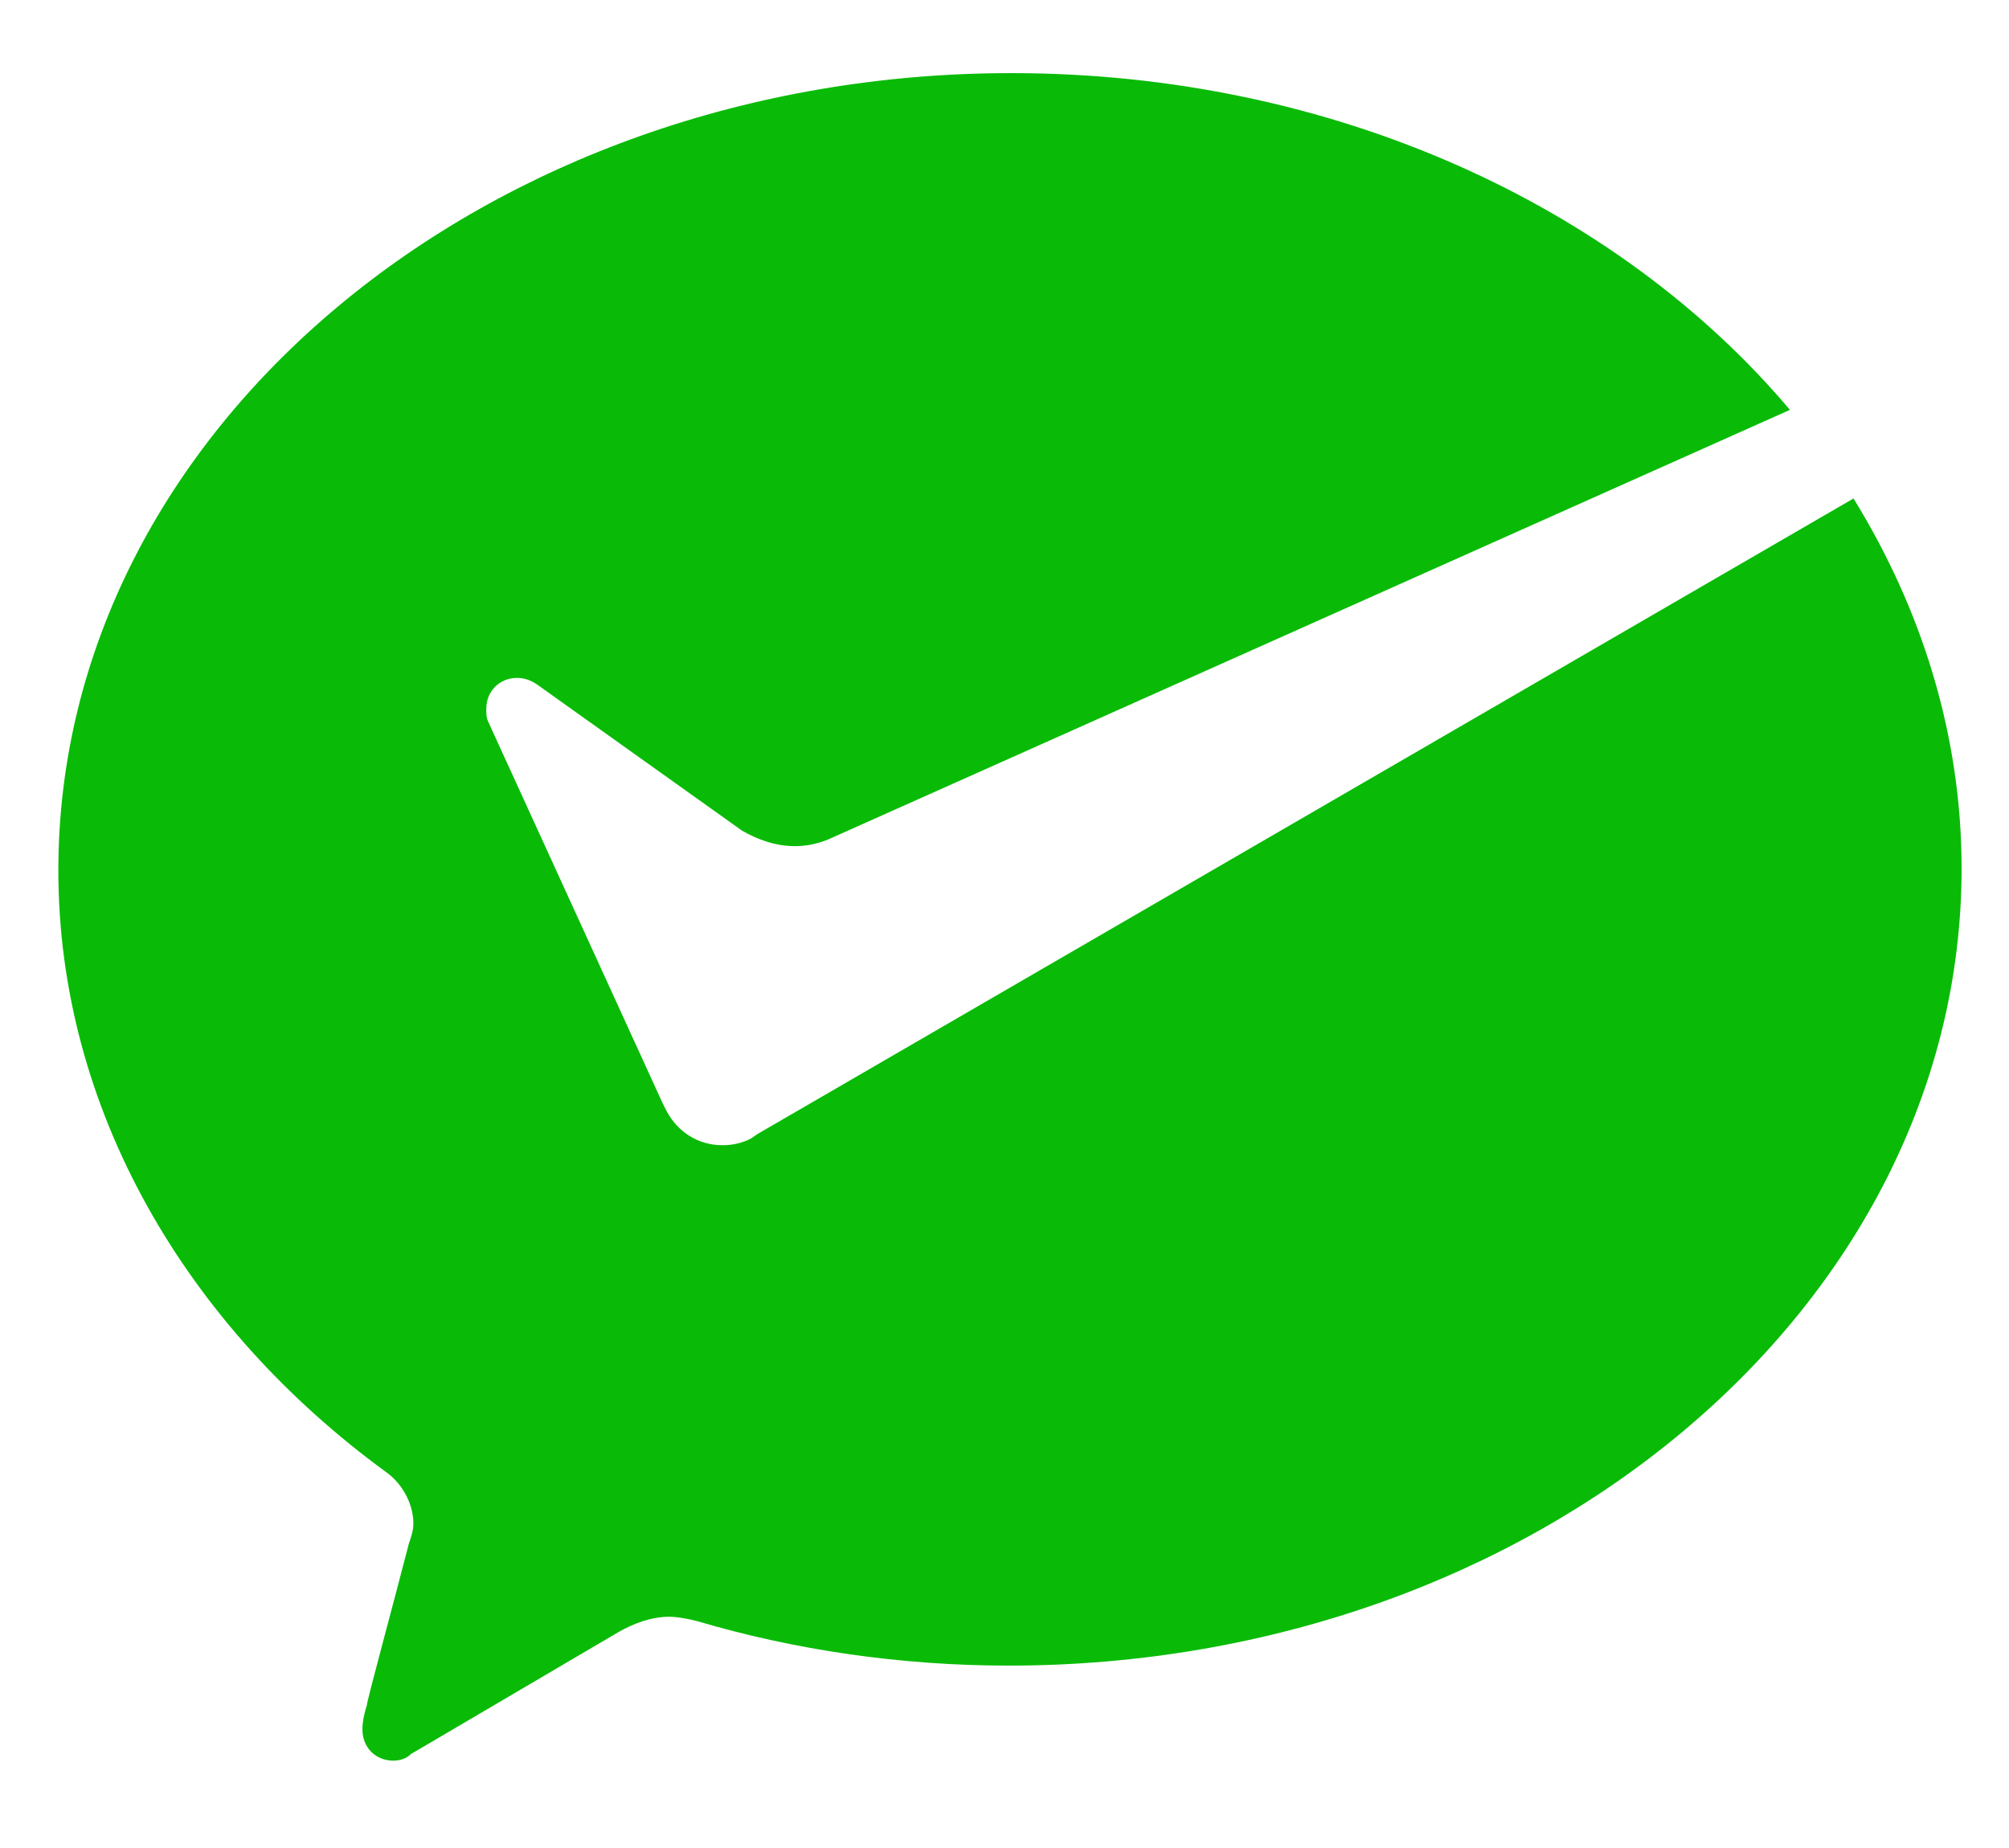
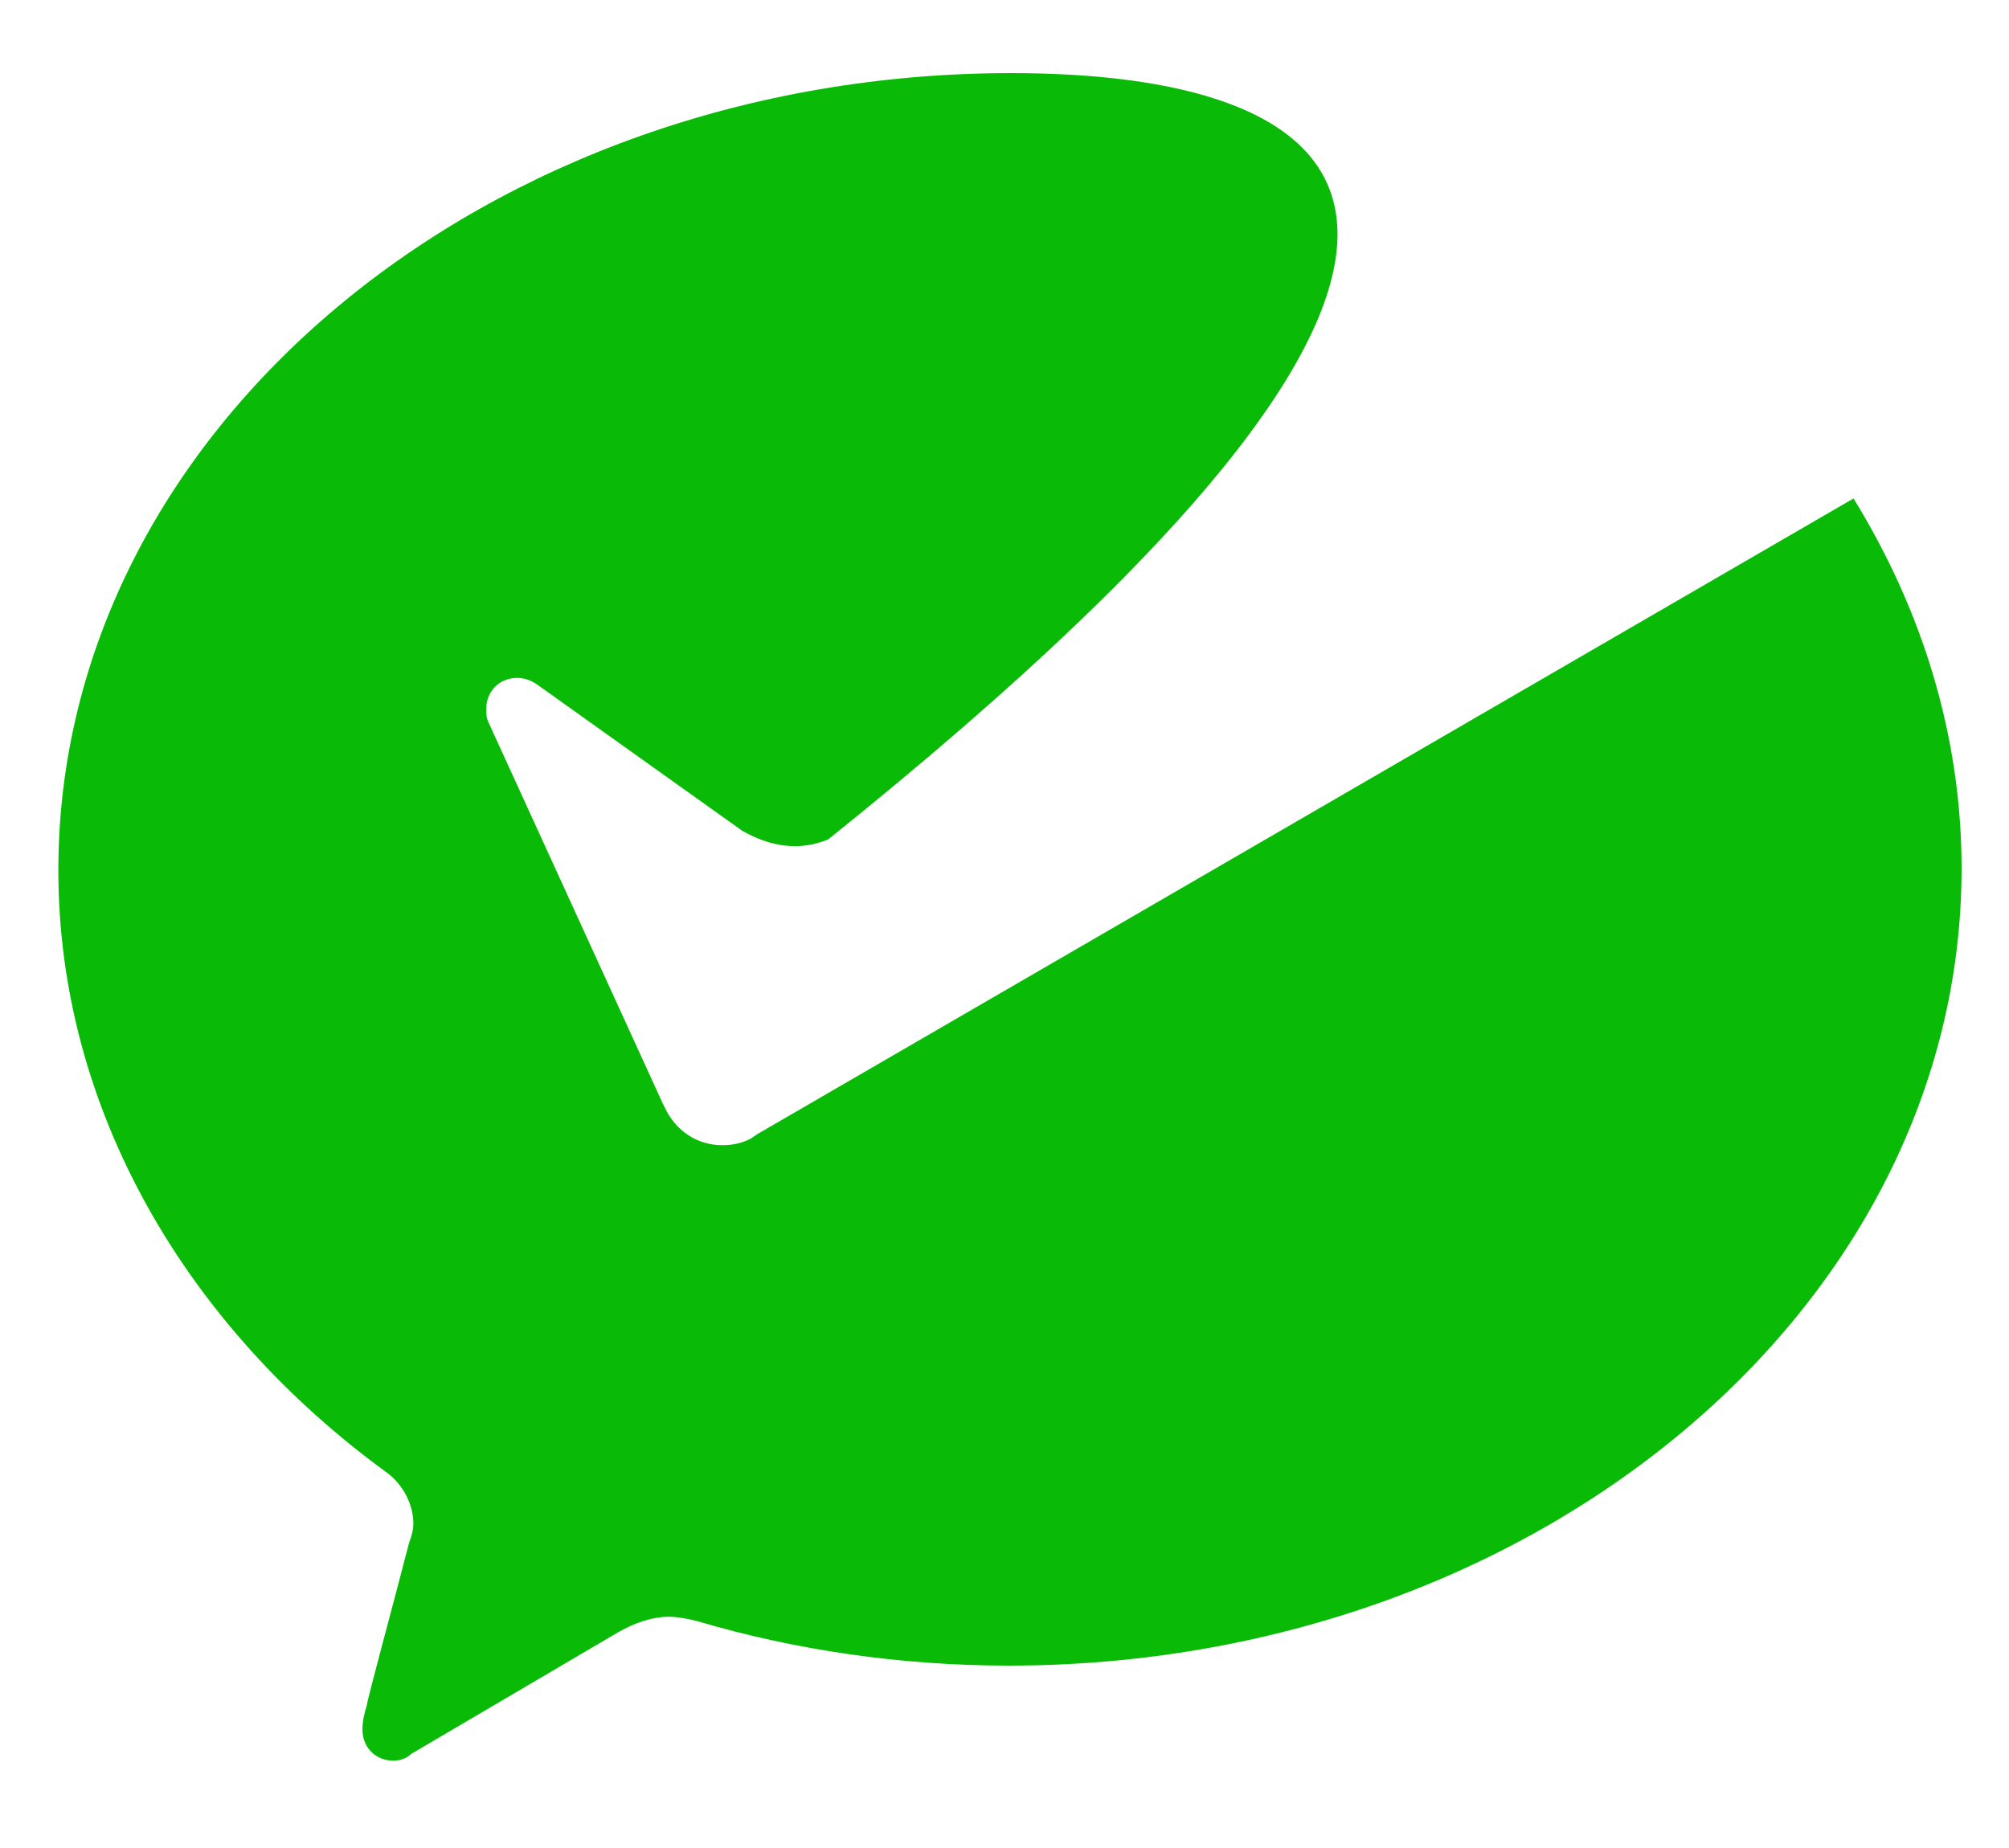
<svg xmlns="http://www.w3.org/2000/svg" width="25px" height="23px" viewBox="0 0 25 23" version="1.1">
  <title>微信支付</title>
  <g id="优惠【转换+编辑】" stroke="none" stroke-width="1" fill="none" fill-rule="evenodd">
    <g id="微信支付" transform="translate(0.726, 0.91)" fill="#09BB07" fill-rule="nonzero">
-       <path d="M8.263,13.343 C7.96,13.343 7.713,13.178 7.575,12.93 L7.52,12.821 L5.352,8.078 C5.325,8.022 5.325,7.969 5.325,7.913 C5.325,7.692 5.49,7.527 5.71,7.527 C5.792,7.527 5.875,7.553 5.957,7.609 L8.509,9.429 C8.7,9.538 8.921,9.621 9.167,9.621 C9.305,9.621 9.441,9.594 9.579,9.538 L21.548,4.191 C19.407,1.655 15.867,0 11.858,0 C5.325,0 0,4.439 0,9.922 C0,12.898 1.592,15.6 4.089,17.419 C4.28,17.558 4.418,17.806 4.418,18.053 C4.418,18.136 4.391,18.219 4.362,18.301 C4.171,19.045 3.839,20.26 3.839,20.313 C3.813,20.395 3.784,20.505 3.784,20.616 C3.784,20.838 3.948,21.003 4.168,21.003 C4.251,21.003 4.333,20.976 4.389,20.92 L6.968,19.404 C7.159,19.295 7.379,19.212 7.599,19.212 C7.708,19.212 7.846,19.239 7.955,19.268 C9.162,19.625 10.481,19.82 11.826,19.82 C18.359,19.82 23.684,15.381 23.684,9.898 C23.684,8.243 23.19,6.674 22.339,5.294 L8.7,13.204 L8.618,13.26 C8.509,13.316 8.398,13.343 8.263,13.343 Z" id="Shape" />
+       <path d="M8.263,13.343 C7.96,13.343 7.713,13.178 7.575,12.93 L7.52,12.821 L5.352,8.078 C5.325,8.022 5.325,7.969 5.325,7.913 C5.325,7.692 5.49,7.527 5.71,7.527 C5.792,7.527 5.875,7.553 5.957,7.609 L8.509,9.429 C8.7,9.538 8.921,9.621 9.167,9.621 C9.305,9.621 9.441,9.594 9.579,9.538 C19.407,1.655 15.867,0 11.858,0 C5.325,0 0,4.439 0,9.922 C0,12.898 1.592,15.6 4.089,17.419 C4.28,17.558 4.418,17.806 4.418,18.053 C4.418,18.136 4.391,18.219 4.362,18.301 C4.171,19.045 3.839,20.26 3.839,20.313 C3.813,20.395 3.784,20.505 3.784,20.616 C3.784,20.838 3.948,21.003 4.168,21.003 C4.251,21.003 4.333,20.976 4.389,20.92 L6.968,19.404 C7.159,19.295 7.379,19.212 7.599,19.212 C7.708,19.212 7.846,19.239 7.955,19.268 C9.162,19.625 10.481,19.82 11.826,19.82 C18.359,19.82 23.684,15.381 23.684,9.898 C23.684,8.243 23.19,6.674 22.339,5.294 L8.7,13.204 L8.618,13.26 C8.509,13.316 8.398,13.343 8.263,13.343 Z" id="Shape" />
    </g>
  </g>
</svg>